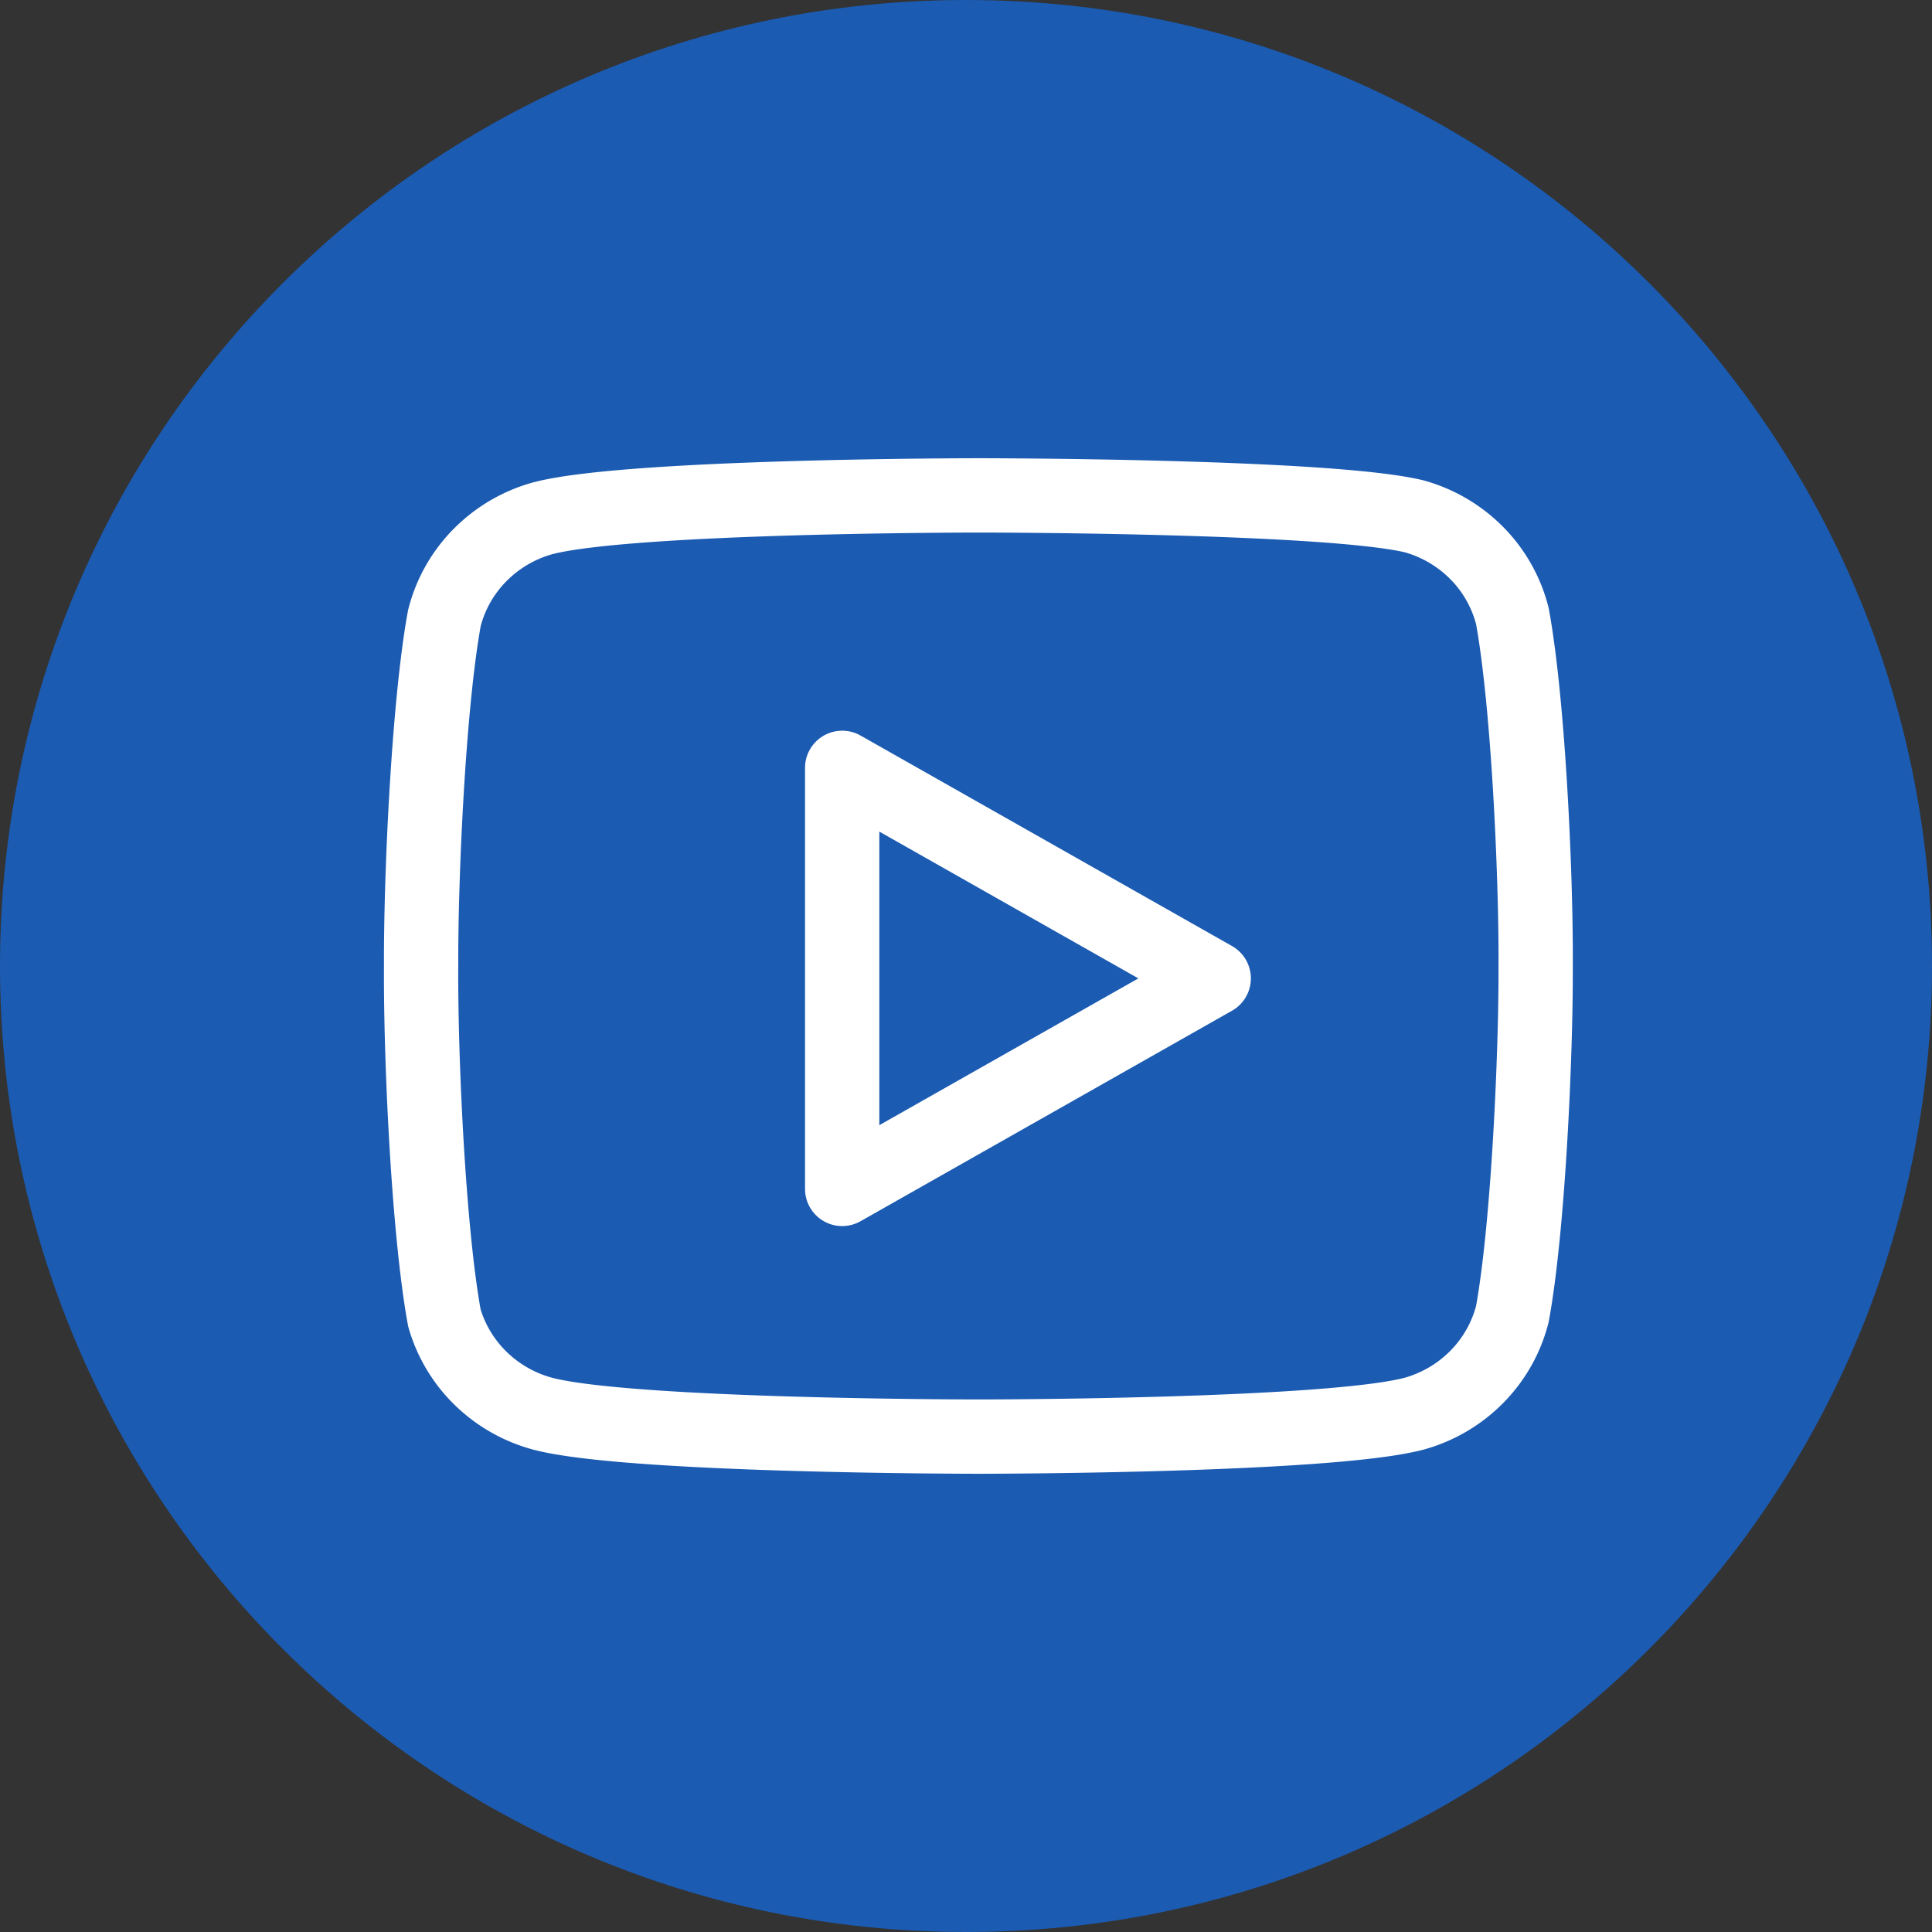
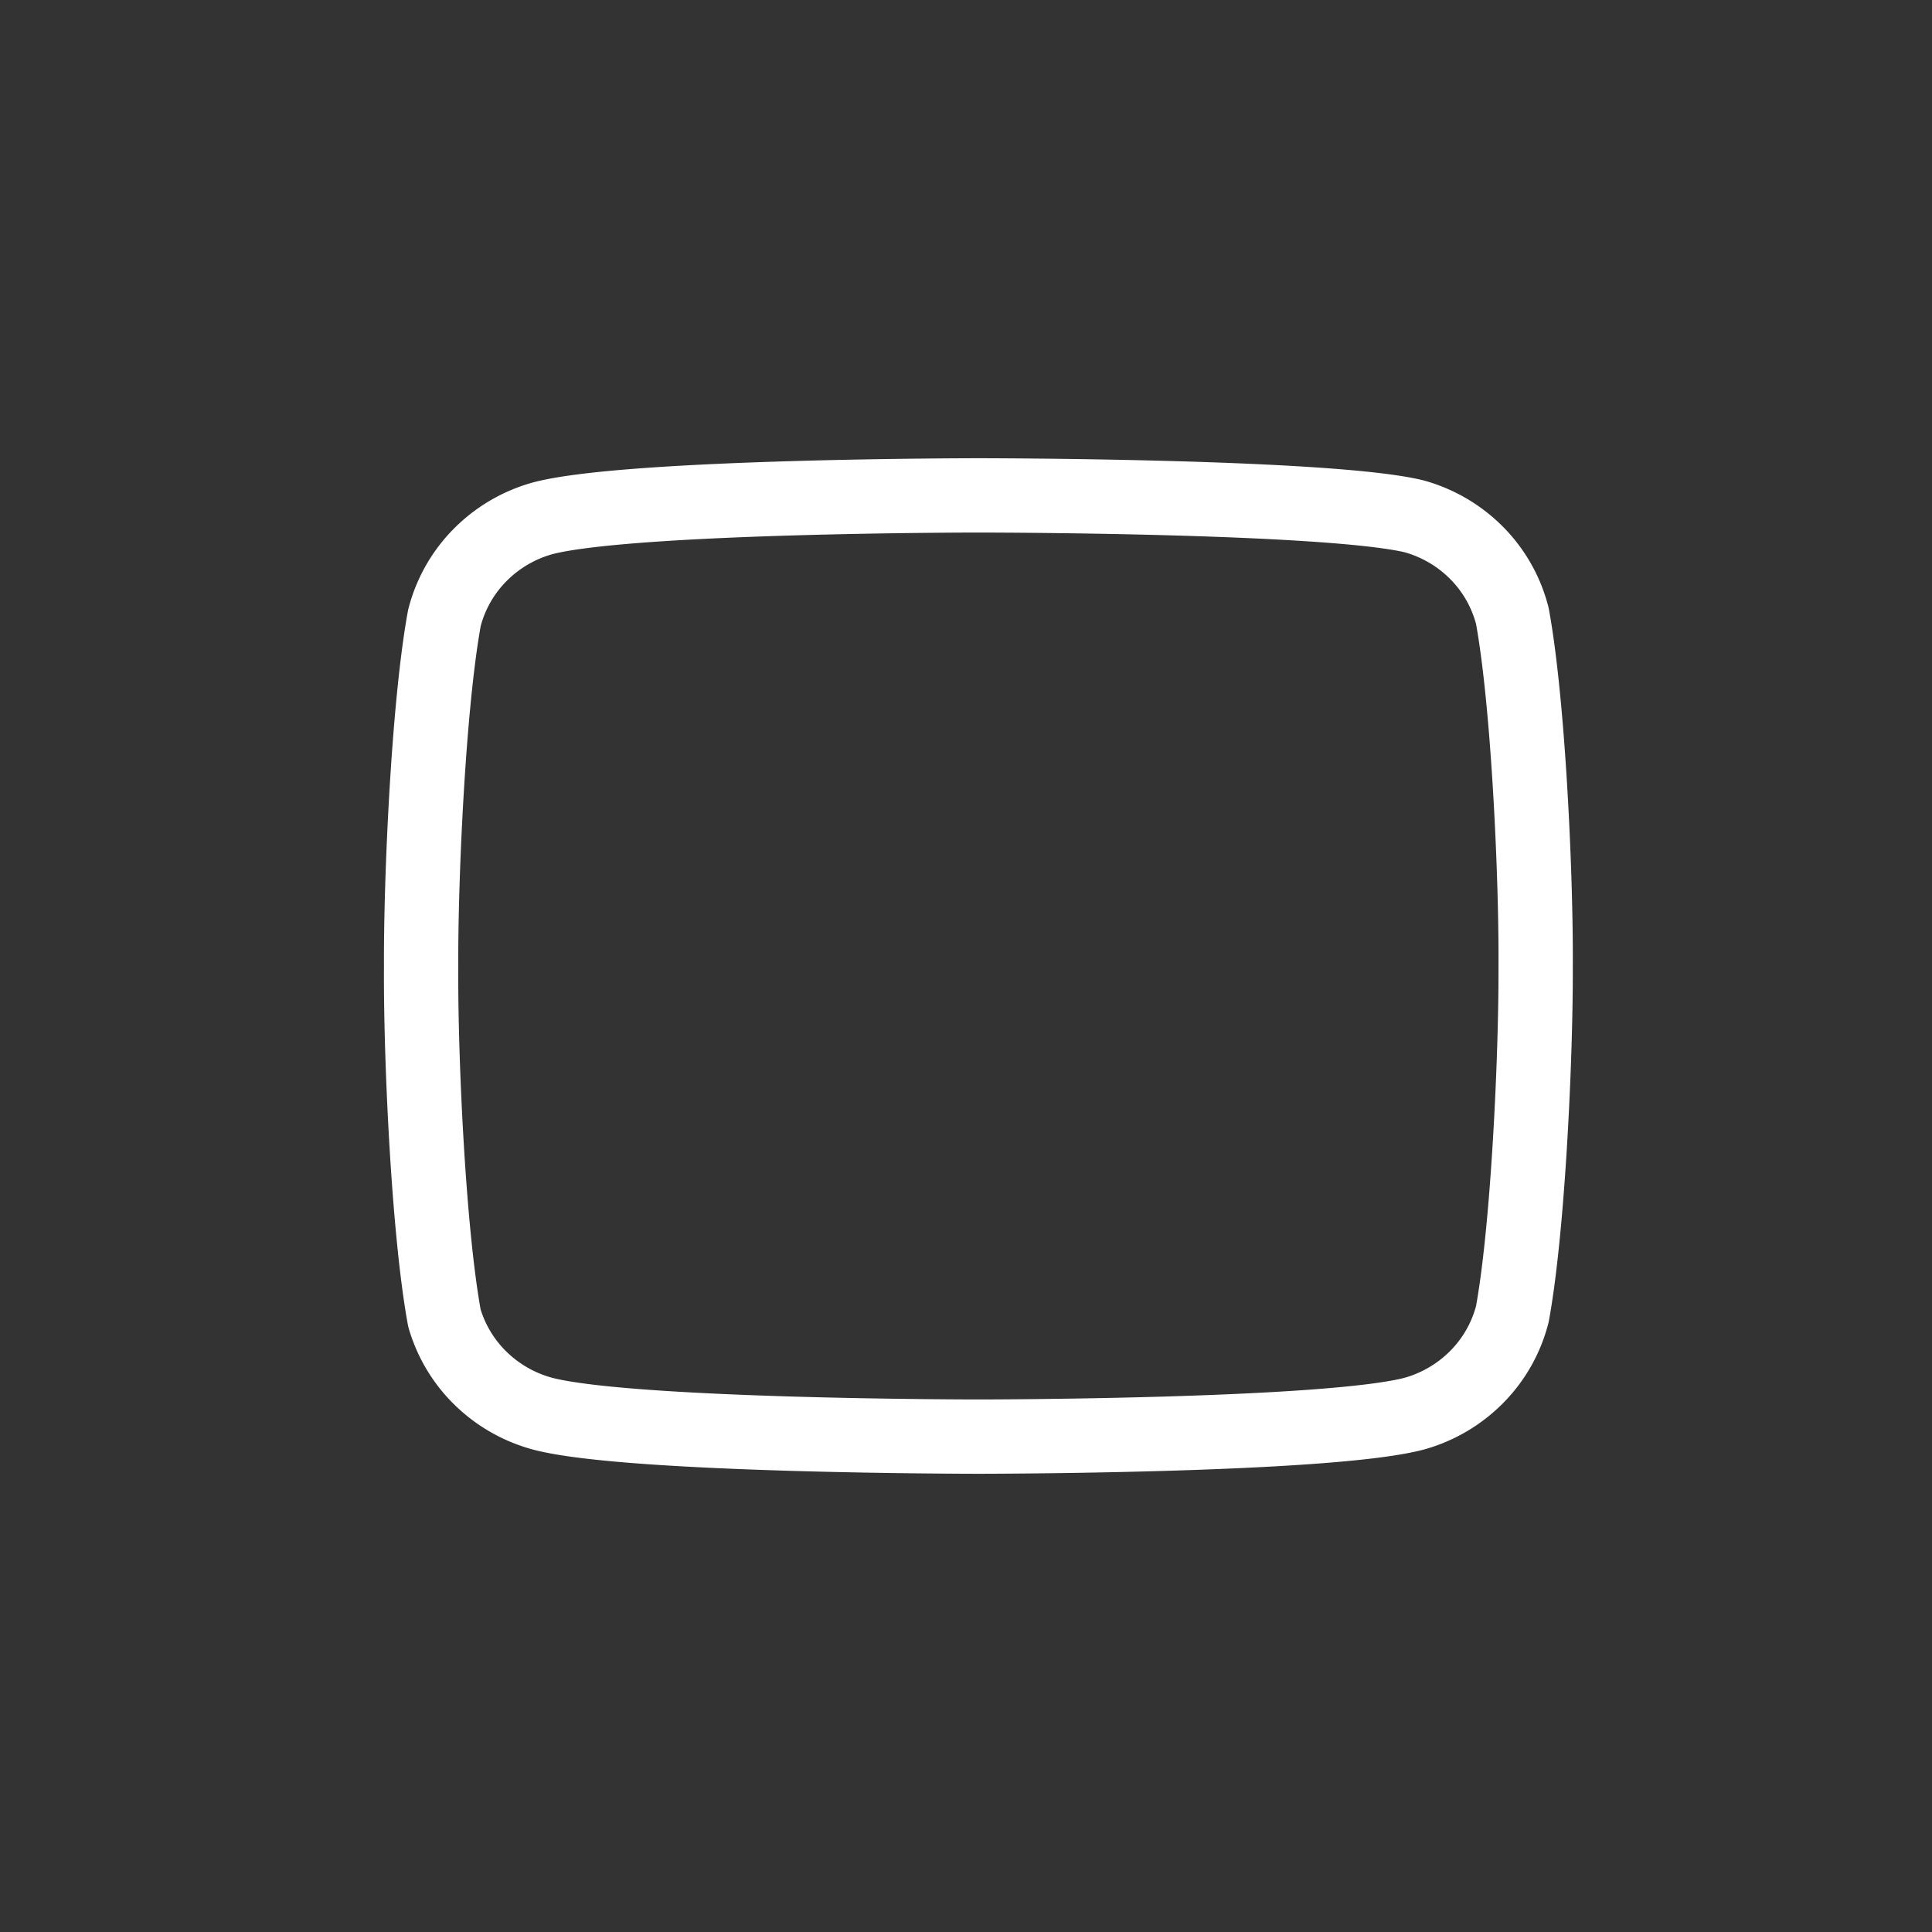
<svg xmlns="http://www.w3.org/2000/svg" width="78" height="78" fill="none">
  <rect width="100%" height="100%" fill="#333333" stroke="none" />
-   <path fill="#1B5BB2" d="M0 39C0 17.46 17.46 0 39 0s39 17.46 39 39-17.46 39-39 39S0 60.54 0 39Z" />
  <path stroke="#fff" stroke-linecap="round" stroke-linejoin="round" stroke-width="3" d="M61.058 24.869a5.569 5.569 0 0 0-1.434-2.537 5.705 5.705 0 0 0-2.534-1.487C53.572 20 39.5 20 39.5 20s-14.072 0-17.59.925a5.706 5.706 0 0 0-2.534 1.488 5.568 5.568 0 0 0-1.434 2.536c-.644 3.512-.959 10.523-.94 14.091-.024 3.595.291 10.634.94 14.172a5.575 5.575 0 0 0 1.469 2.443 5.71 5.71 0 0 0 2.499 1.42C25.428 58 39.5 58 39.5 58s14.072 0 17.59-.925a5.706 5.706 0 0 0 2.533-1.488 5.568 5.568 0 0 0 1.435-2.536c.639-3.485.954-10.47.94-14.01.024-3.596-.291-10.634-.94-14.172Z" />
-   <path stroke="#fff" stroke-linecap="round" stroke-linejoin="round" stroke-width="3" d="m34.001 48 15-8.5-15-8.5v17Z" />
</svg>